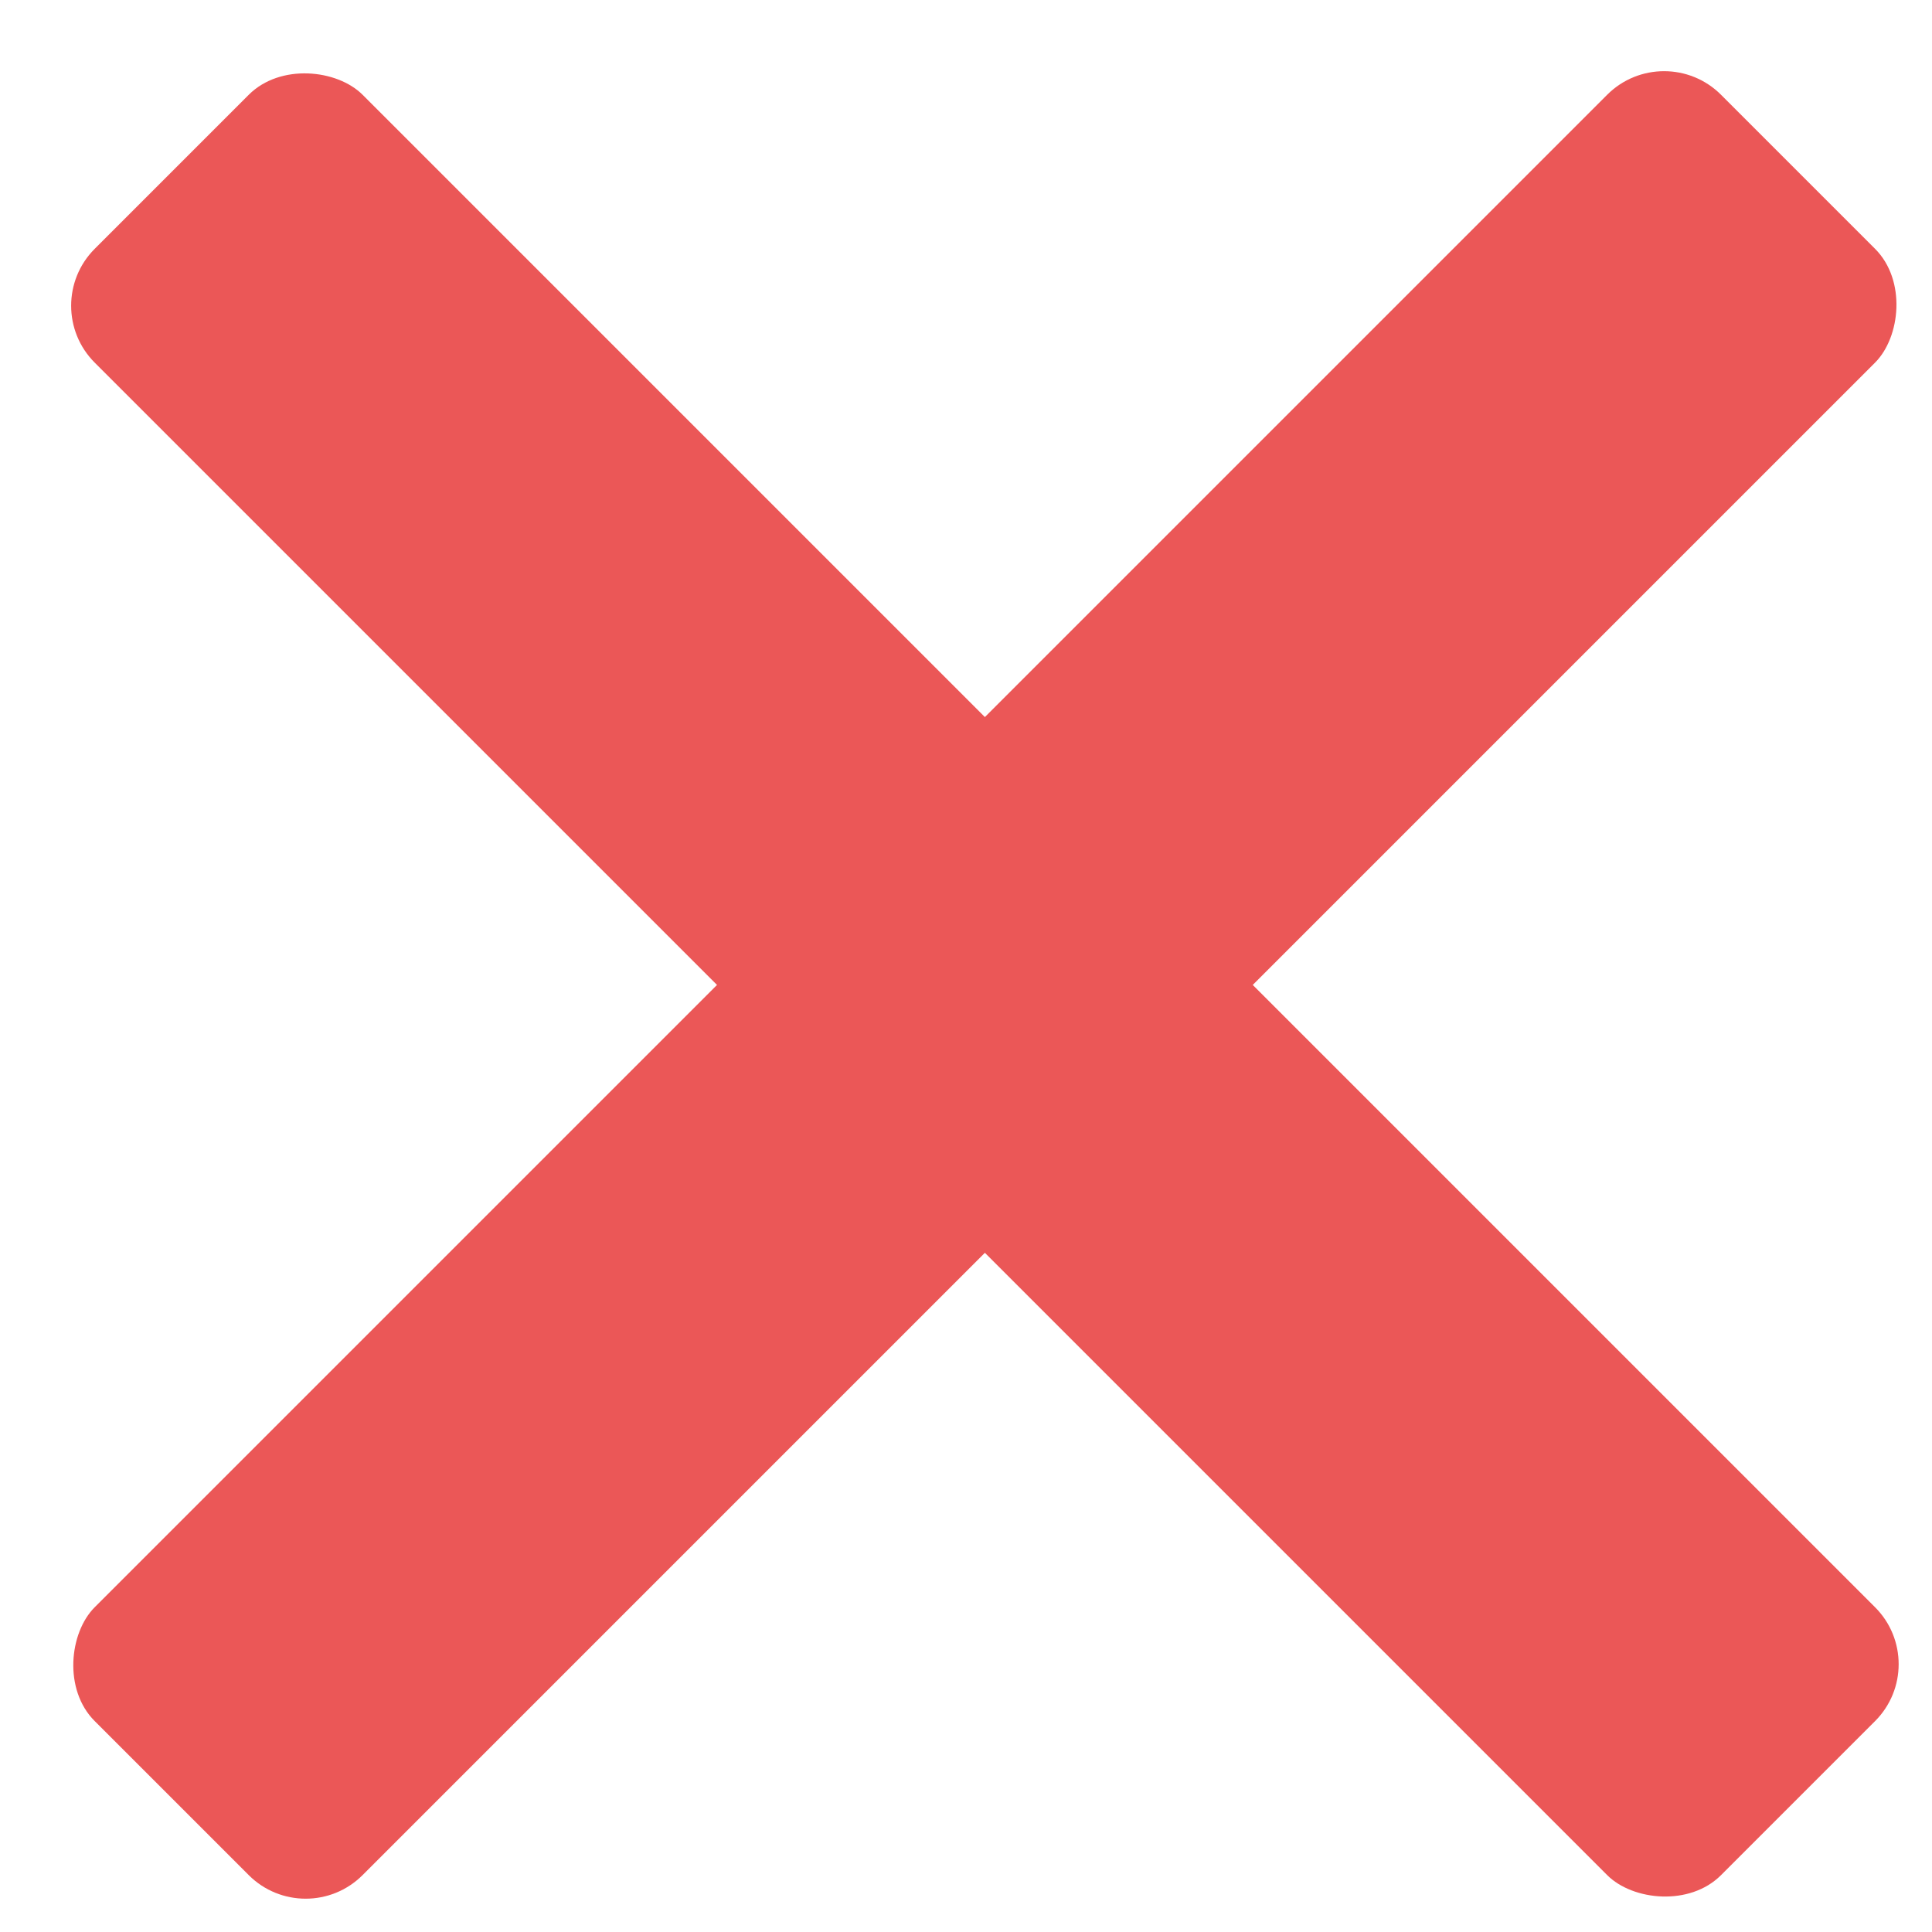
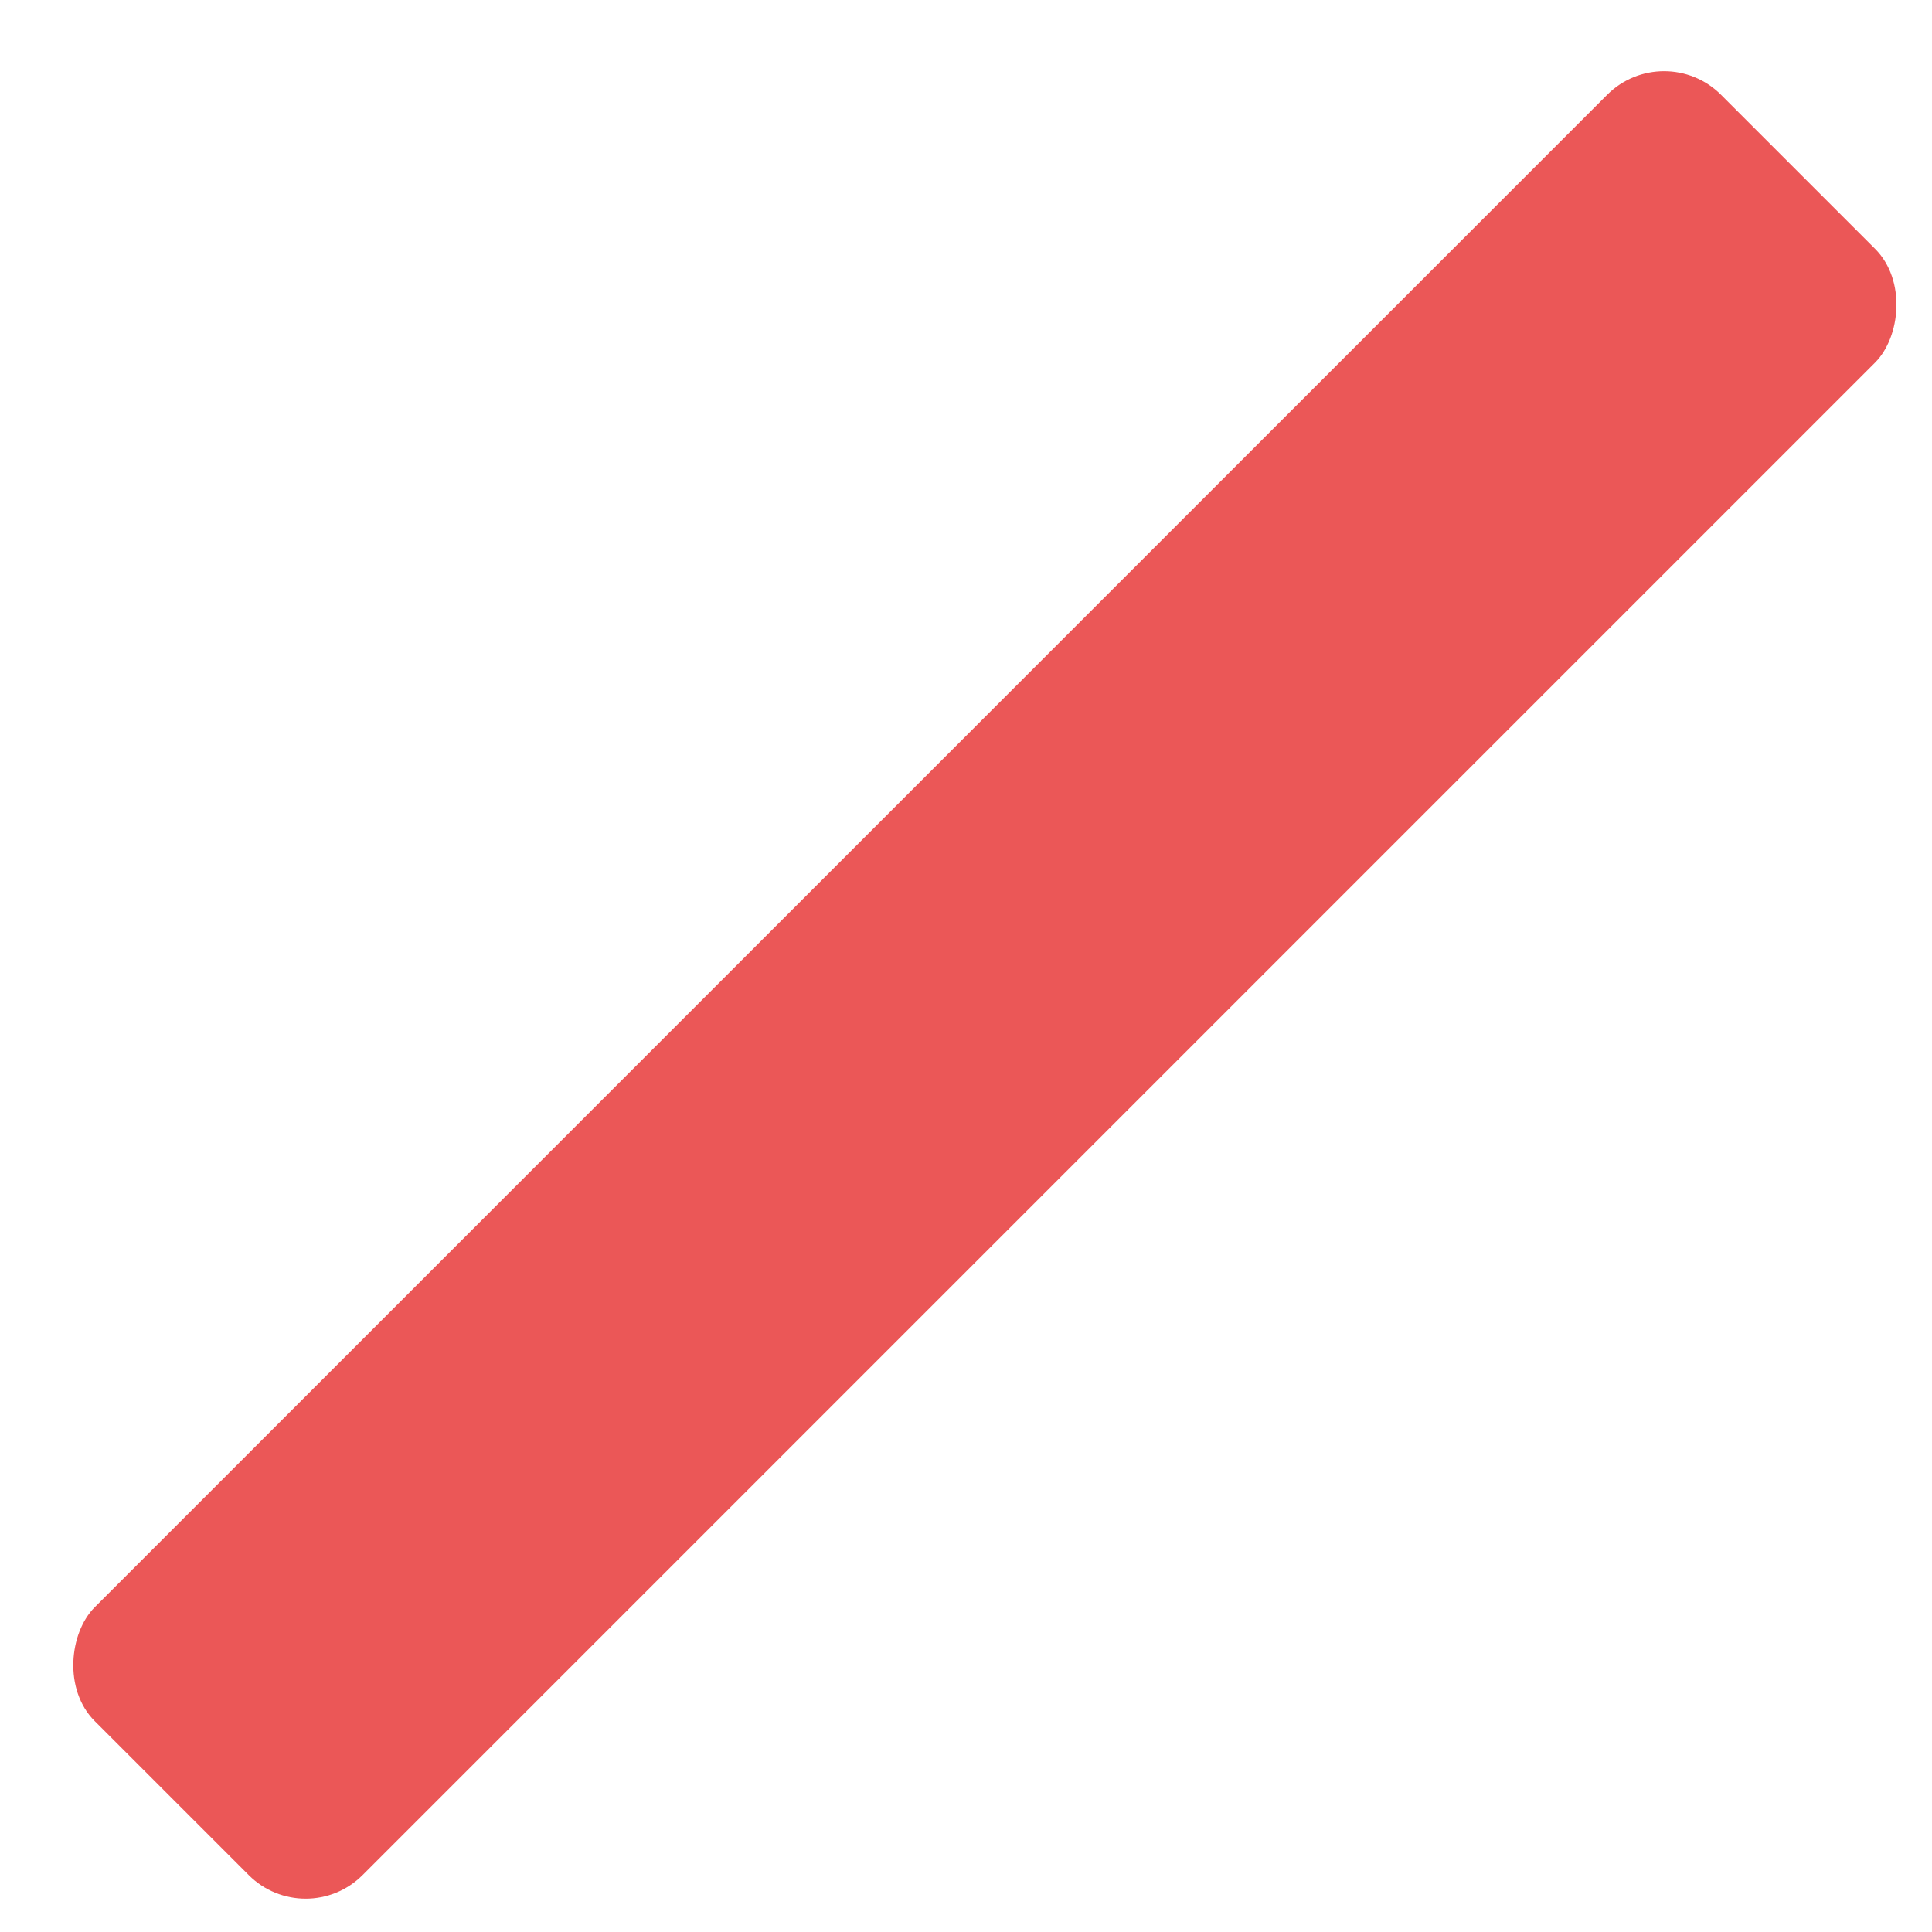
<svg xmlns="http://www.w3.org/2000/svg" width="24" height="24" viewBox="0 0 24 24" fill="none">
-   <rect x="24" y="20.673" width="4.706" height="28.571" rx="1" transform="rotate(135 24 20.673)" fill="#EB5757" />
  <rect x="20.672" y="0.47" width="4.706" height="28.571" rx="1" transform="rotate(45 20.672 0.47)" fill="#EB5757" />
</svg>